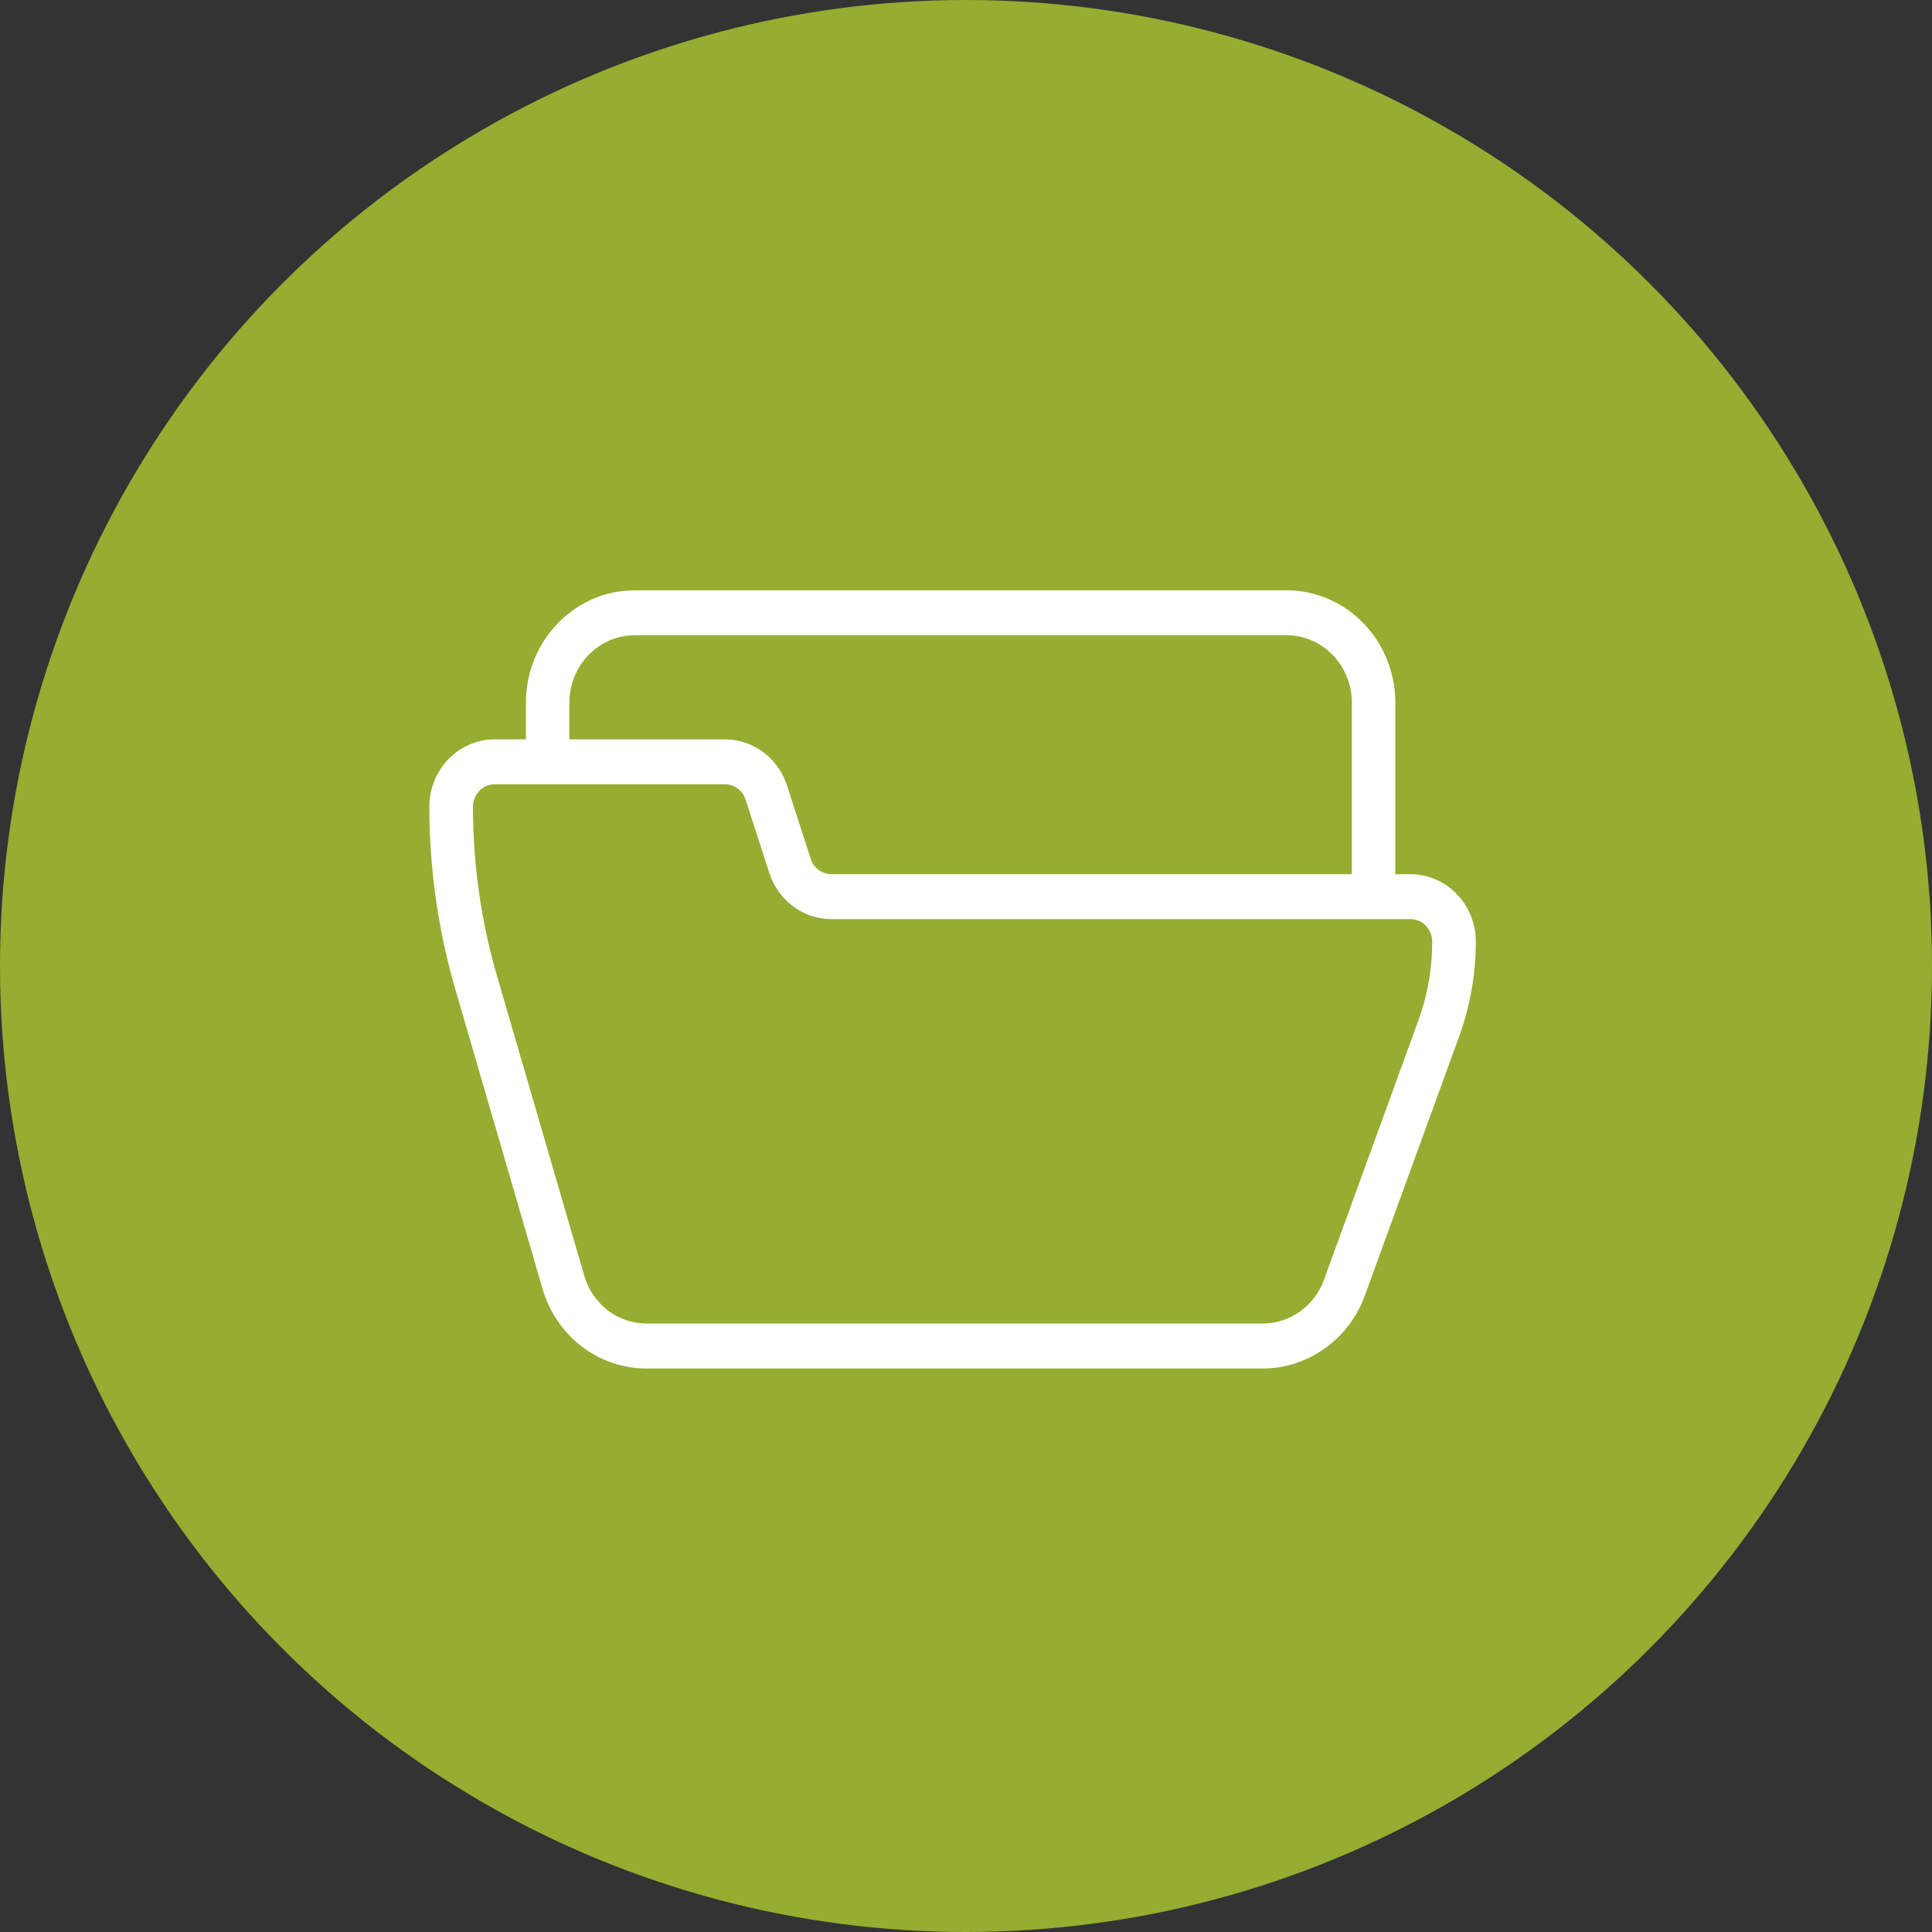
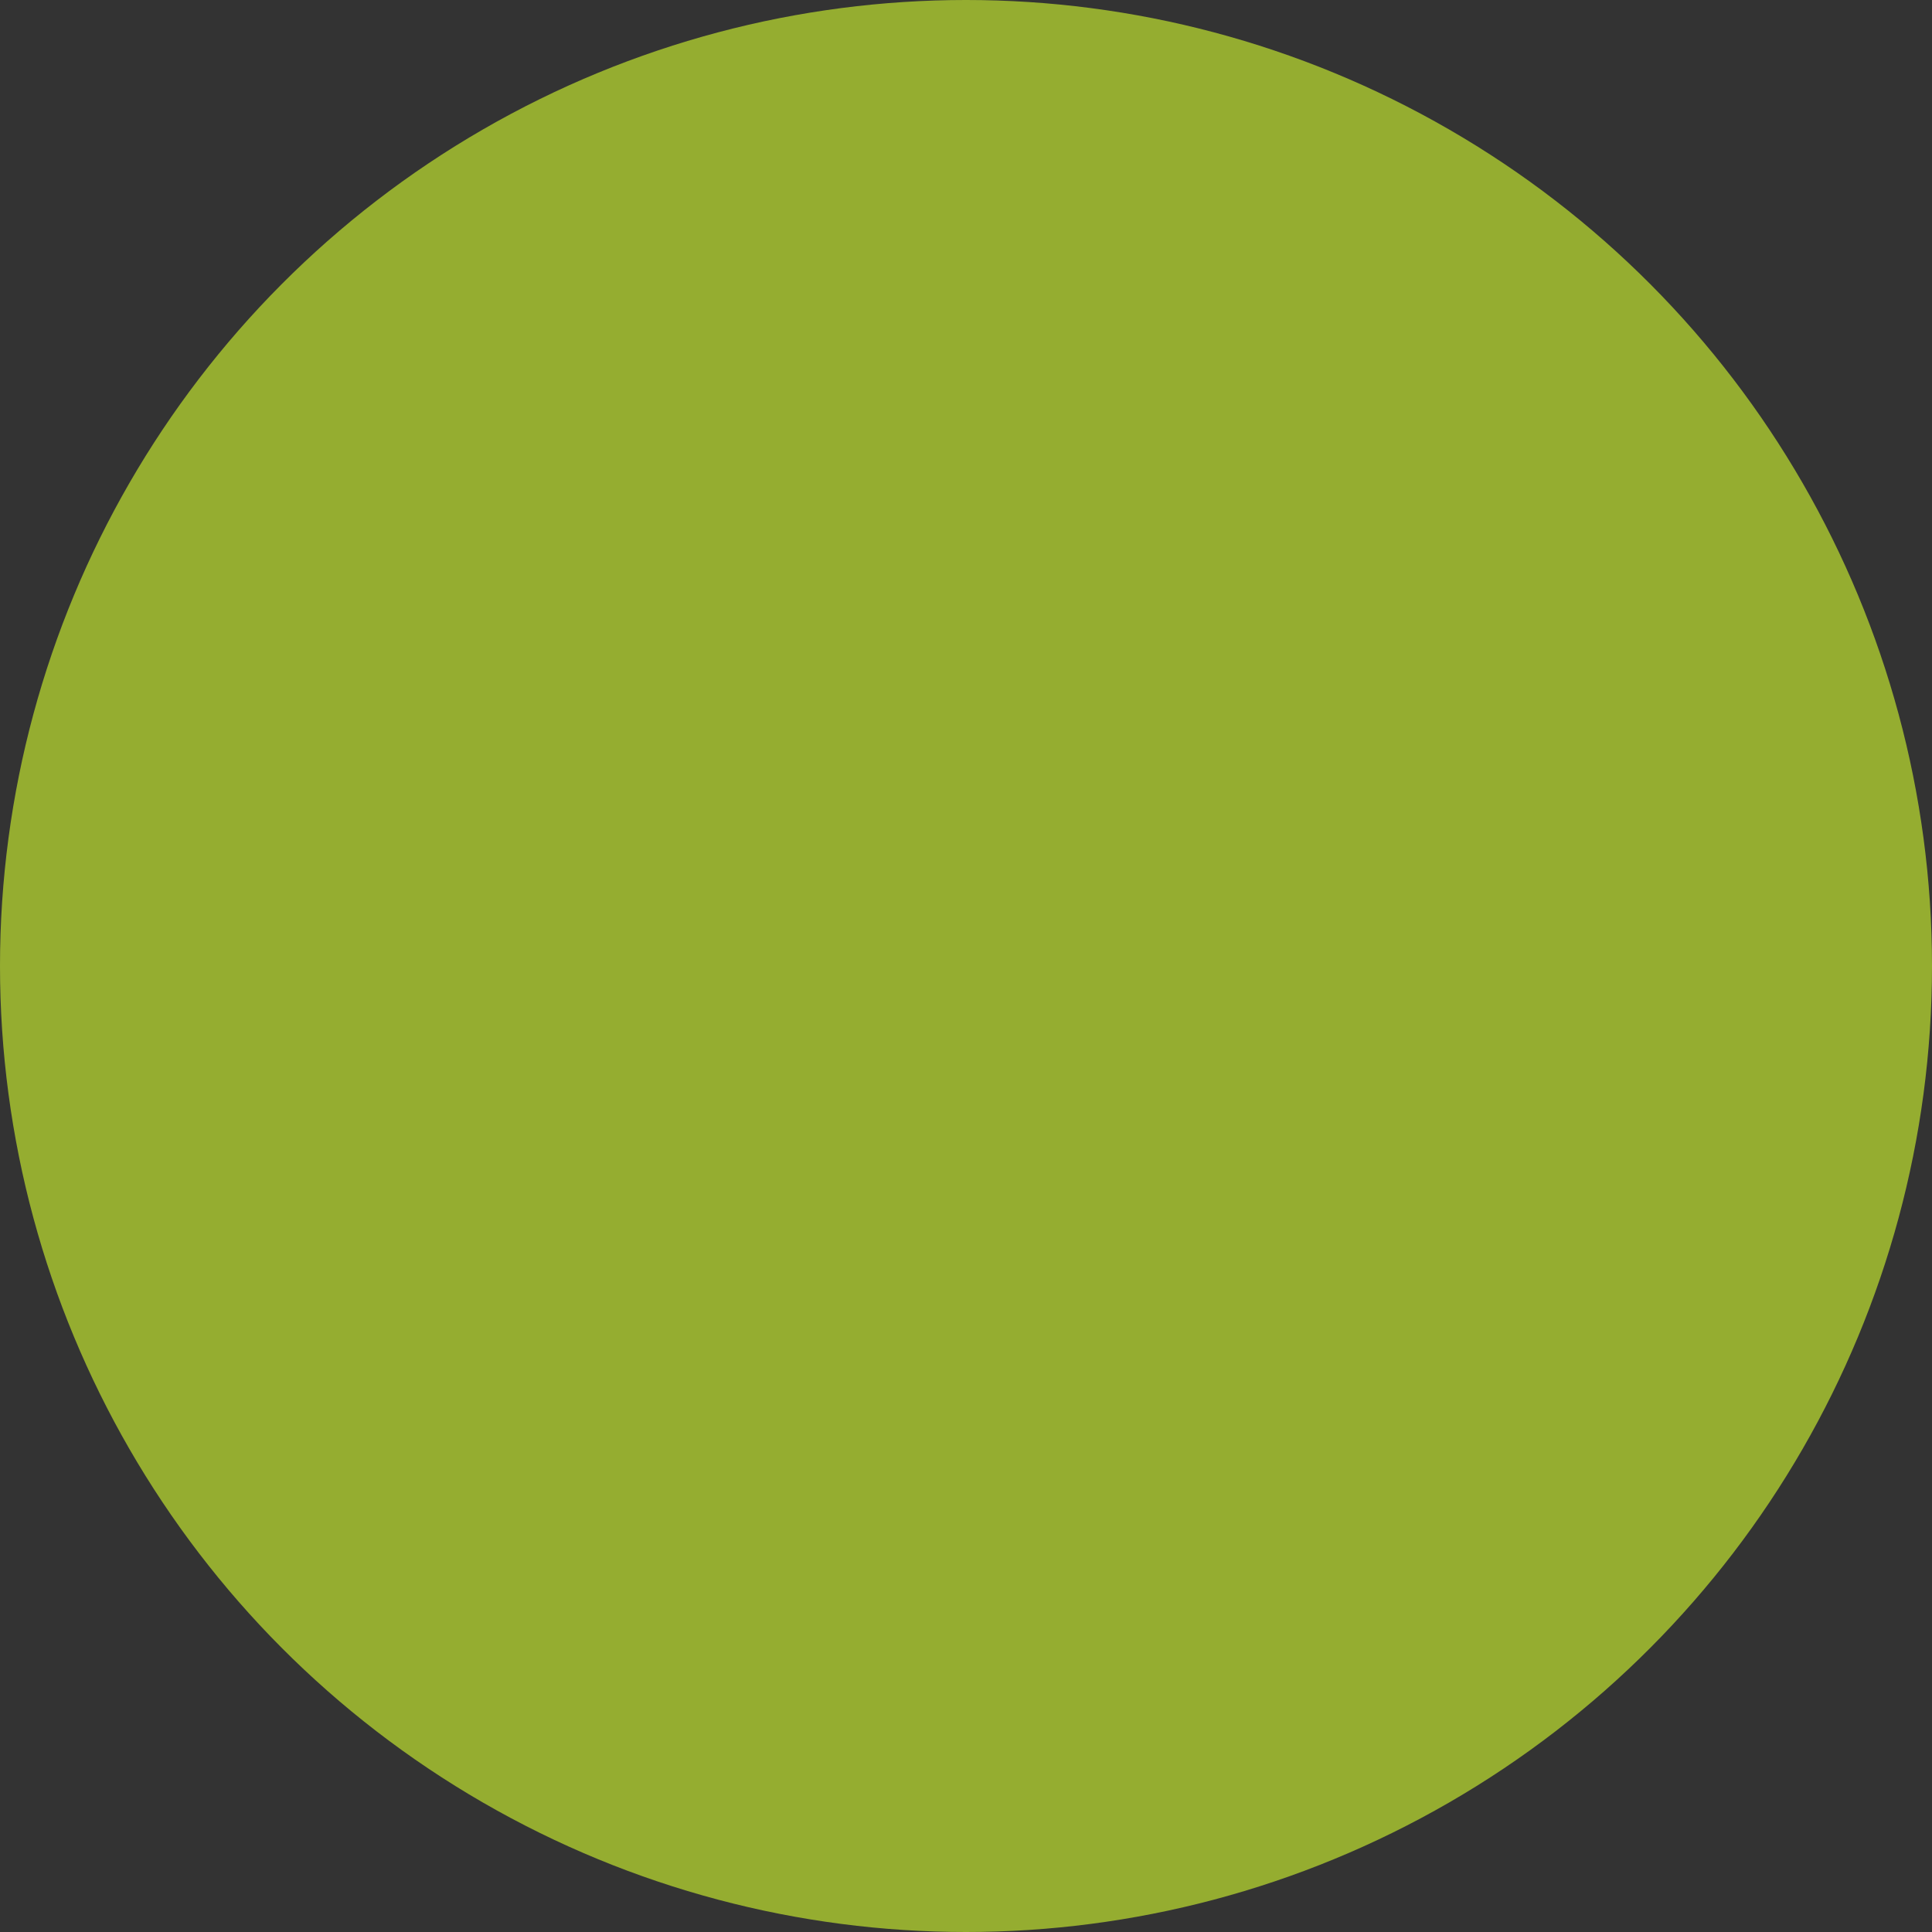
<svg xmlns="http://www.w3.org/2000/svg" width="60px" height="60px" viewBox="0 0 60 60" version="1.1">
  <rect x="0" y="0" width="60" height="60" fill="#333333" stroke="none" />
  <title>Group</title>
  <desc>Created with Sketch.</desc>
  <g id="Page-1" stroke="none" stroke-width="1" fill="none" fill-rule="evenodd">
    <g id="Page-campagne-écriture" transform="translate(-1027, -821)">
      <g id="Group" transform="translate(1027, 821)">
        <circle id="Oval" fill="#95AD30" cx="30" cy="30" r="30" />
-         <path d="M39.217,42.5 L20.088,42.5 C18.581,42.5 17.278,41.501 16.845,40.013 L14.139,30.719 L14.139,30.719 C13.606,28.88 13.333,26.973 13.333,25.054 C13.333,23.9 14.245,22.961 15.365,22.961 L22.513,22.961 C23.388,22.961 24.163,23.536 24.44,24.392 L25.177,26.671 C25.269,26.957 25.528,27.148 25.82,27.148 L43.802,27.148 C44.922,27.148 45.833,28.087 45.833,29.241 C45.833,30.25 45.659,31.241 45.316,32.186 L42.386,40.236 C41.895,41.59 40.621,42.5 39.217,42.5 Z M15.438,30.319 L18.143,39.612 C18.402,40.504 19.183,41.104 20.088,41.104 L39.217,41.104 C40.059,41.104 40.823,40.559 41.117,39.746 L44.047,31.696 C44.334,30.909 44.479,30.083 44.479,29.243 C44.479,28.858 44.174,28.544 43.802,28.544 L25.82,28.544 C24.945,28.544 24.171,27.969 23.893,27.113 L23.155,24.834 C23.064,24.548 22.806,24.357 22.513,24.357 L15.365,24.357 C14.991,24.357 14.688,24.669 14.688,25.054 C14.688,26.838 14.939,28.609 15.438,30.319 L15.438,30.319 Z" id="Shape" fill="#FFFFFF" fill-rule="nonzero" />
-         <path d="M42.658,28.103 C42.286,28.103 41.983,27.79 41.983,27.405 L41.983,21.822 C41.983,20.668 41.075,19.729 39.958,19.729 L19.708,19.729 C18.592,19.729 17.683,20.668 17.683,21.822 L17.683,23.218 C17.683,23.603 17.381,23.916 17.008,23.916 C16.636,23.916 16.333,23.603 16.333,23.218 L16.333,21.822 C16.333,19.899 17.848,18.333 19.708,18.333 L39.958,18.333 C41.82,18.333 43.333,19.899 43.333,21.822 L43.333,27.405 C43.333,27.79 43.031,28.103 42.658,28.103 Z" id="Path" fill="#FFFFFF" />
      </g>
    </g>
  </g>
</svg>